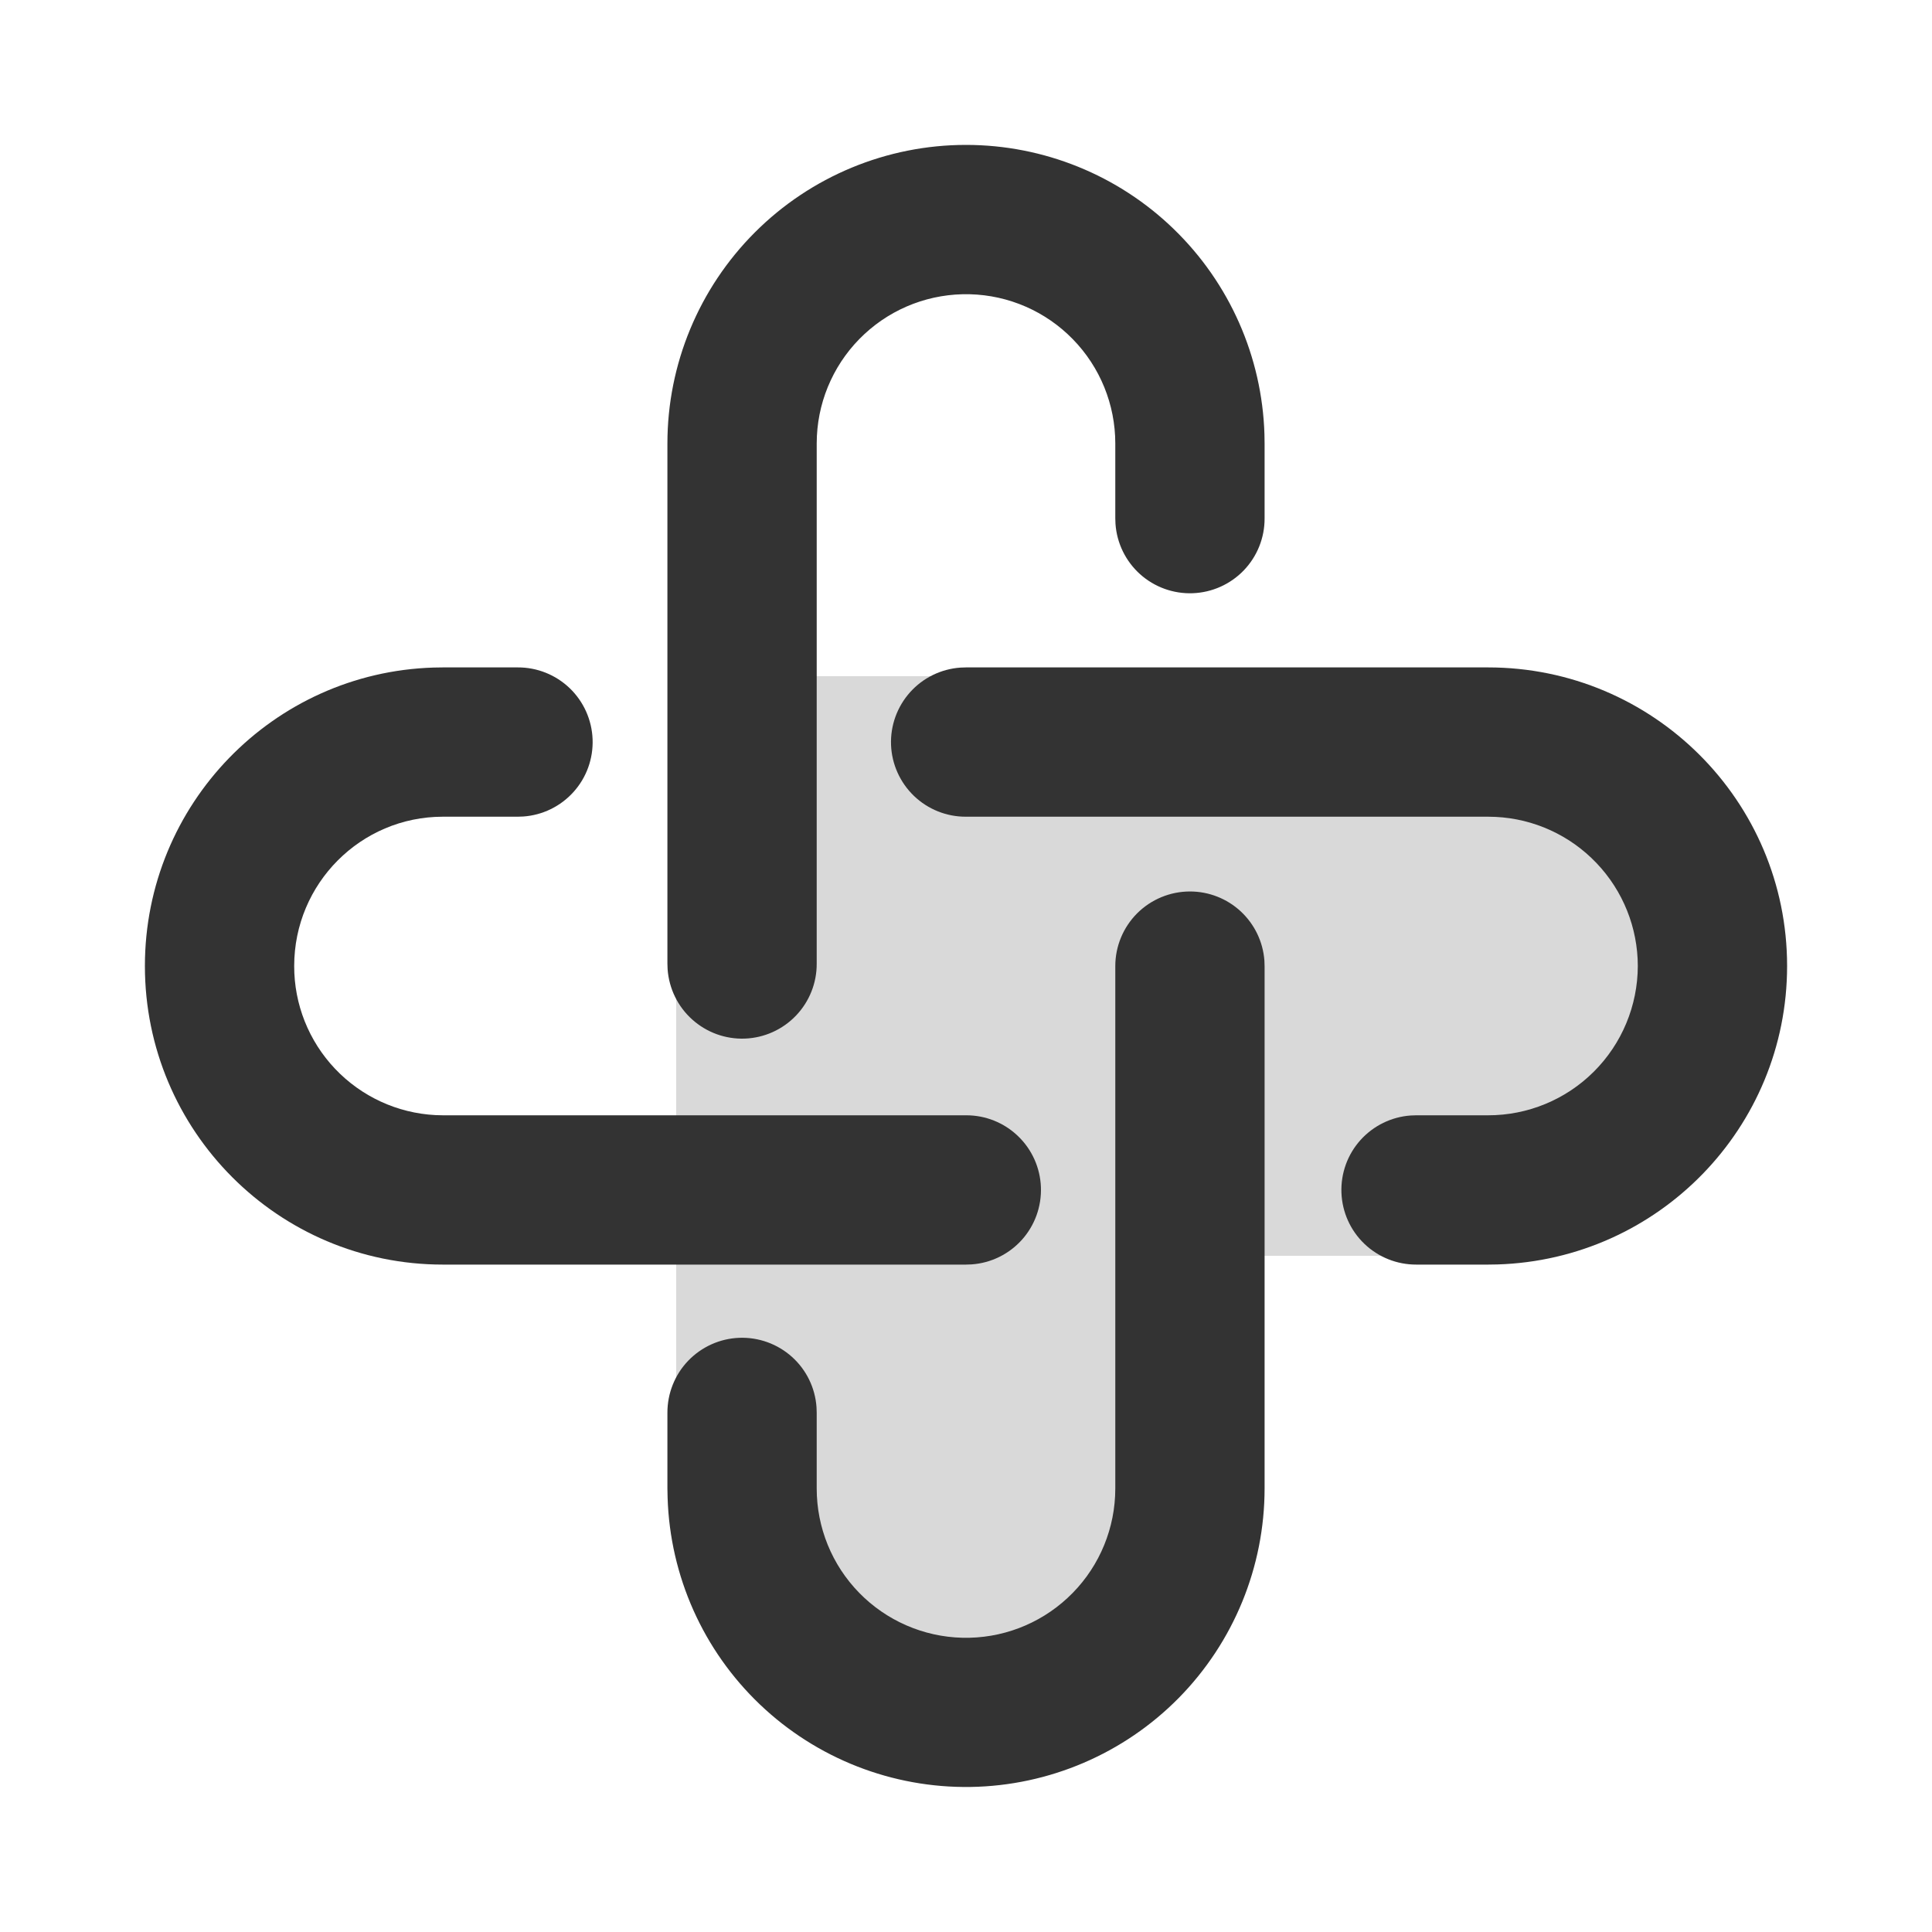
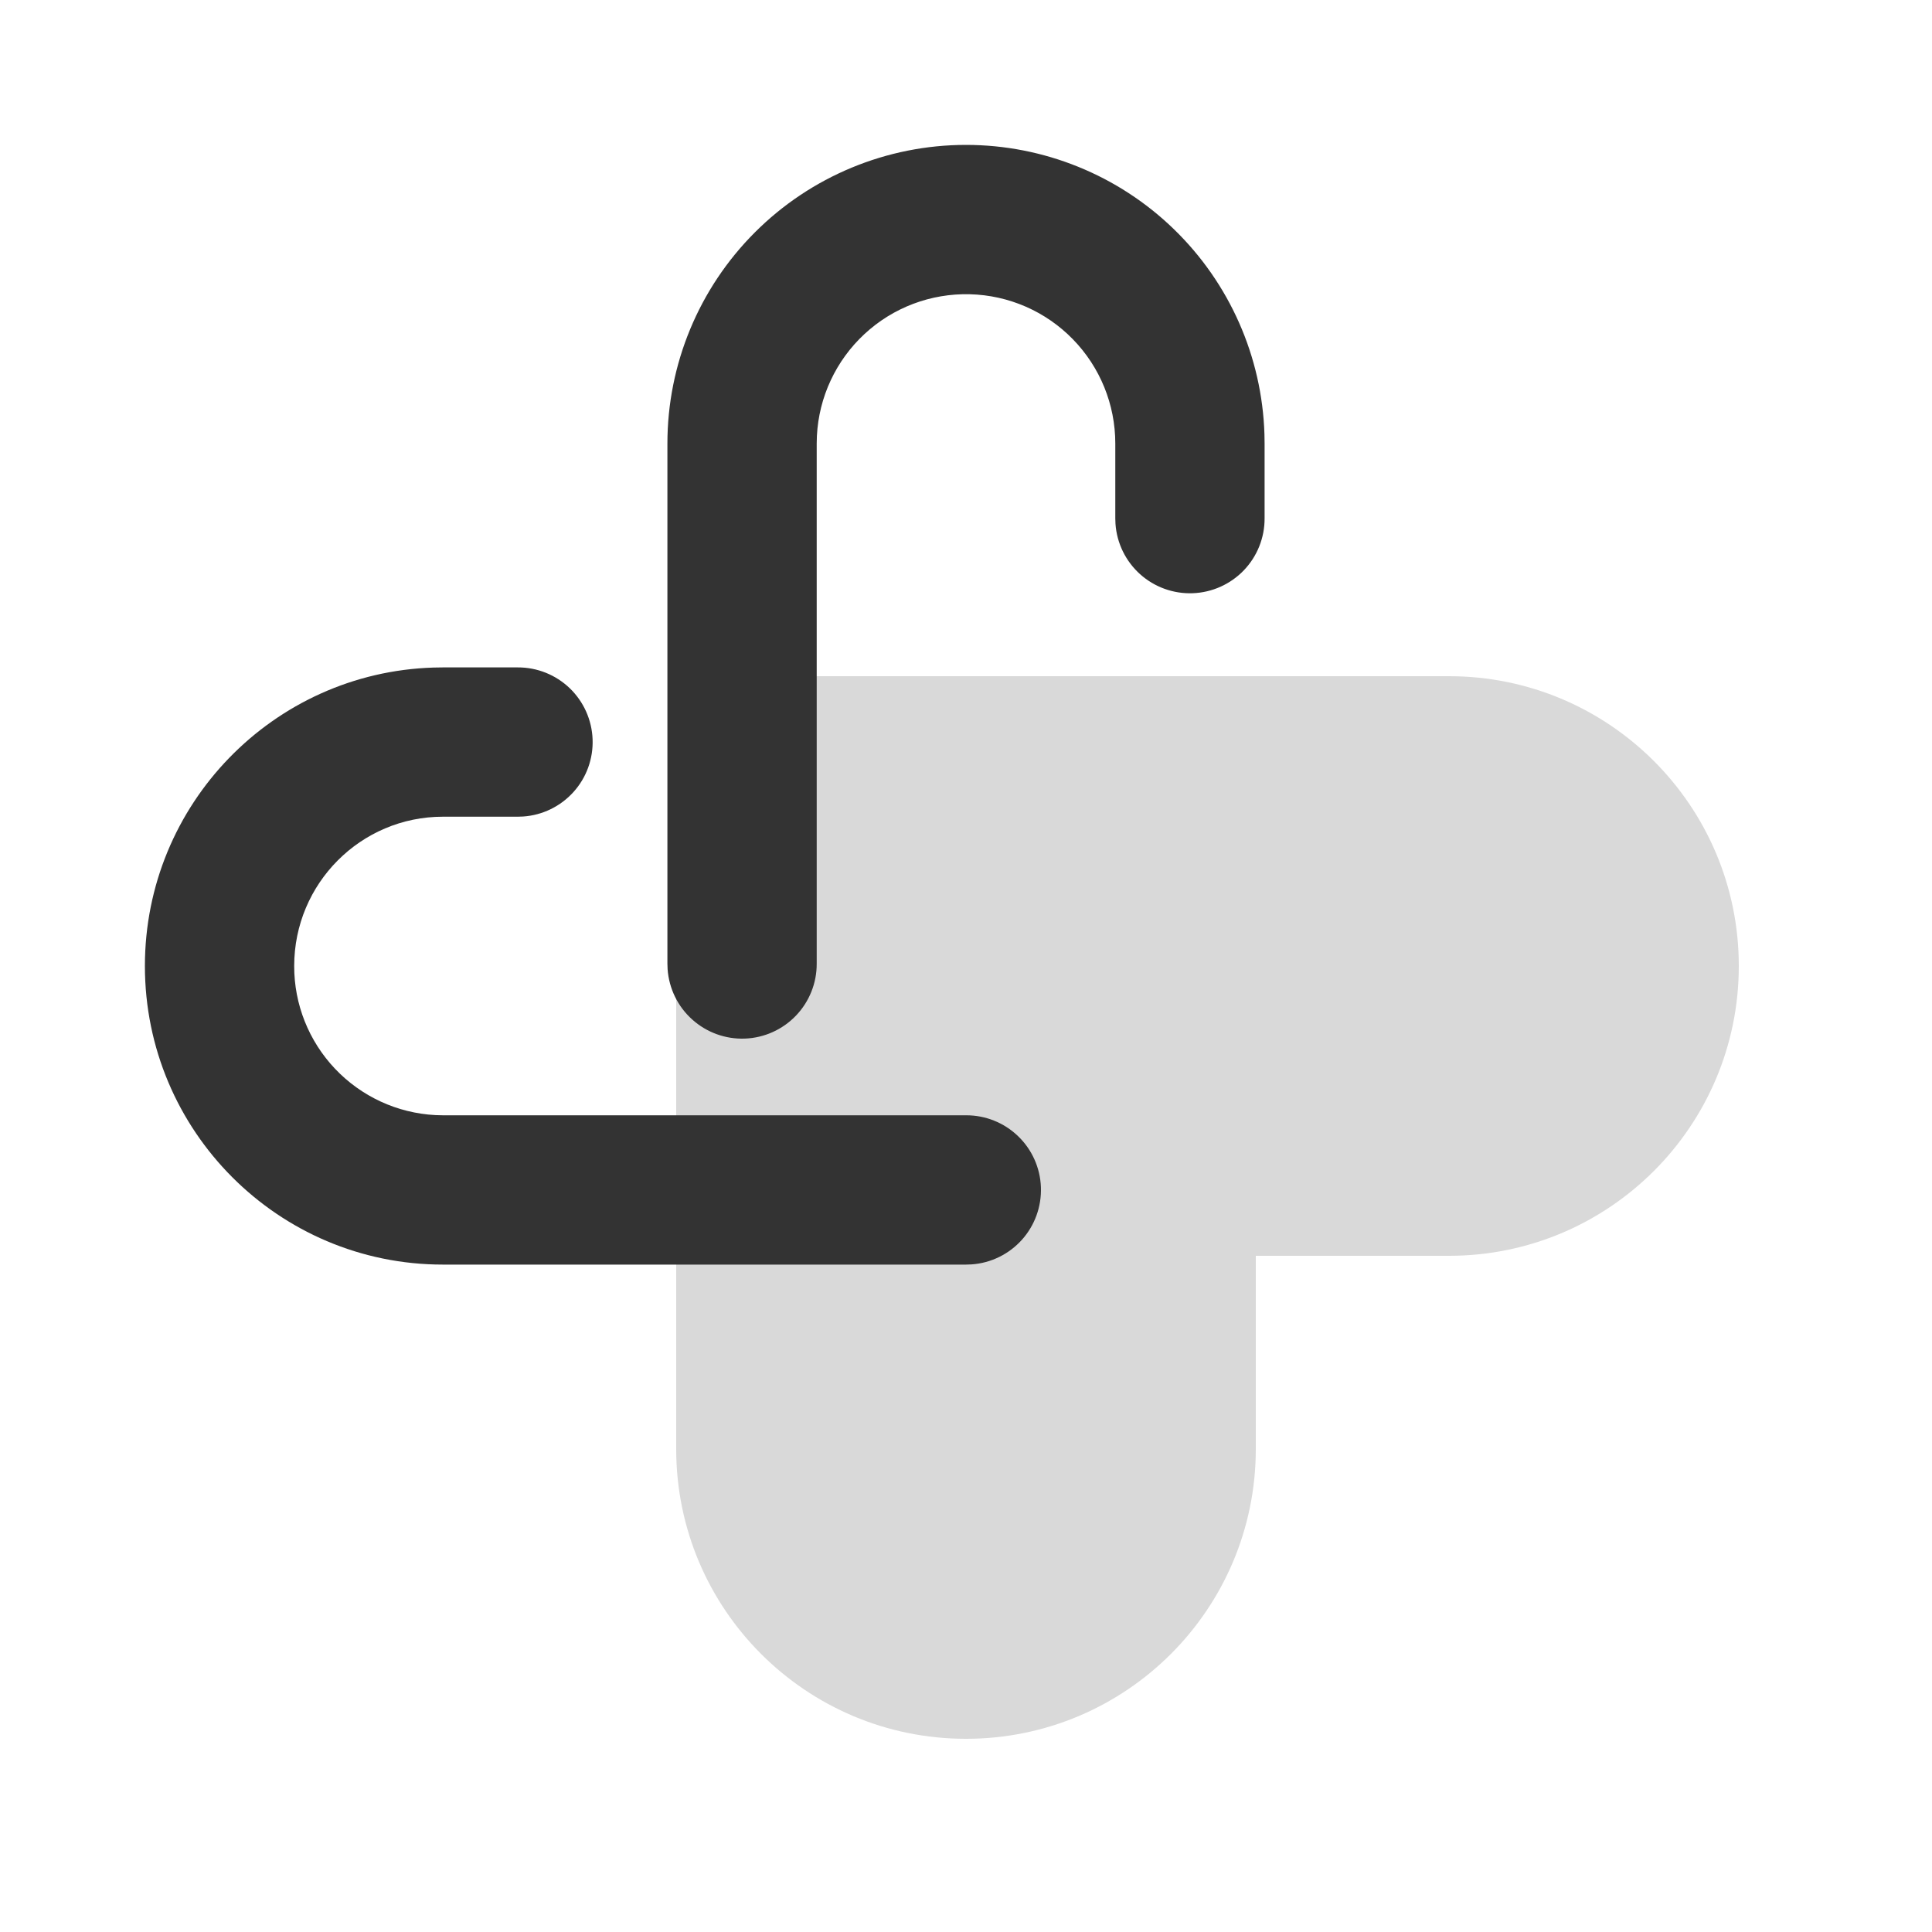
<svg xmlns="http://www.w3.org/2000/svg" width="40" height="40" viewBox="0 0 40 40" fill="none">
  <g clip-path="url(#clip0_319_868)">
    <path d="M19 14H30C33.314 14 36 16.686 36 20C36 23.314 33.314 26 30 26H19V14Z" fill="#D9D9D9" />
    <path d="M26 14L26 30C26 33.314 23.314 36 20 36C16.686 36 14 33.314 14 30L14 14L26 14Z" fill="#D9D9D9" />
    <path d="M20 3C21.606 3 23.149 3.625 24.302 4.743C25.456 5.861 26.129 7.383 26.179 8.989L26.182 9.182V10.732C26.184 11.133 26.029 11.519 25.752 11.808C25.474 12.097 25.095 12.267 24.694 12.282C24.294 12.297 23.903 12.156 23.604 11.888C23.306 11.62 23.123 11.247 23.095 10.847L23.091 10.731V9.182C23.091 8.375 22.776 7.601 22.213 7.024C21.65 6.446 20.884 6.112 20.078 6.092C19.271 6.072 18.489 6.367 17.898 6.916C17.307 7.464 16.953 8.222 16.913 9.027L16.909 9.182V19.951C16.911 20.352 16.757 20.738 16.479 21.028C16.202 21.317 15.823 21.488 15.422 21.503C15.021 21.518 14.63 21.376 14.332 21.108C14.033 20.841 13.851 20.467 13.822 20.067L13.818 19.951V9.182C13.818 7.542 14.47 5.97 15.629 4.811C16.788 3.651 18.361 3 20 3Z" fill="#333333" />
-     <path d="M24.637 18.457C25.027 18.457 25.402 18.604 25.688 18.869C25.974 19.135 26.149 19.498 26.178 19.887L26.182 20.003V30.818C26.181 32.441 25.543 33.998 24.405 35.154C23.266 36.309 21.719 36.971 20.097 36.997C18.475 37.022 16.907 36.409 15.733 35.289C14.559 34.169 13.873 32.633 13.822 31.011L13.818 30.818V29.25C13.817 28.848 13.971 28.462 14.248 28.173C14.526 27.884 14.905 27.713 15.306 27.698C15.707 27.683 16.098 27.825 16.396 28.092C16.695 28.36 16.877 28.733 16.905 29.134L16.909 29.25V30.818C16.909 31.625 17.224 32.399 17.787 32.976C18.35 33.553 19.117 33.888 19.923 33.908C20.729 33.928 21.511 33.633 22.102 33.084C22.694 32.536 23.047 31.778 23.087 30.973L23.091 30.818V20.002C23.091 19.592 23.254 19.199 23.544 18.909C23.834 18.62 24.227 18.457 24.637 18.457Z" fill="#333333" />
    <path d="M10.719 13.818C11.12 13.816 11.506 13.971 11.795 14.248C12.084 14.526 12.254 14.905 12.269 15.306C12.284 15.707 12.143 16.098 11.875 16.396C11.607 16.694 11.234 16.877 10.834 16.905L10.718 16.909H9.17C7.47 16.909 6.091 18.292 6.091 20C6.089 20.791 6.392 21.553 6.937 22.128C7.481 22.702 8.225 23.046 9.016 23.087L9.17 23.091H20C20.401 23.089 20.787 23.243 21.076 23.521C21.366 23.798 21.536 24.178 21.551 24.578C21.566 24.979 21.425 25.37 21.157 25.669C20.889 25.967 20.516 26.15 20.116 26.178L20 26.182H9.169C5.762 26.182 3 23.413 3 20C3 16.651 5.658 13.923 8.977 13.821L9.17 13.818H10.719Z" fill="#333333" />
-     <path d="M30.809 13.818C34.227 13.818 37 16.584 37 20C37 23.351 34.331 26.077 31.002 26.179L30.808 26.182H29.323C28.922 26.183 28.537 26.029 28.247 25.751C27.958 25.474 27.788 25.095 27.773 24.694C27.758 24.293 27.899 23.902 28.167 23.604C28.435 23.306 28.808 23.123 29.208 23.095L29.324 23.091H30.809C31.63 23.092 32.418 22.767 32.999 22.187C33.58 21.608 33.907 20.821 33.909 20C33.908 19.206 33.602 18.443 33.053 17.868C32.506 17.294 31.758 16.951 30.965 16.913L30.808 16.909H20C19.599 16.911 19.213 16.757 18.923 16.479C18.634 16.201 18.463 15.822 18.448 15.422C18.433 15.021 18.575 14.63 18.843 14.331C19.11 14.033 19.484 13.85 19.884 13.822L20 13.818H30.809Z" fill="#333333" />
  </g>
  <defs>
    <clipPath id="clip0_319_868">
      <rect width="34" height="34" fill="white" transform="translate(3 3)" />
    </clipPath>
  </defs>
</svg>